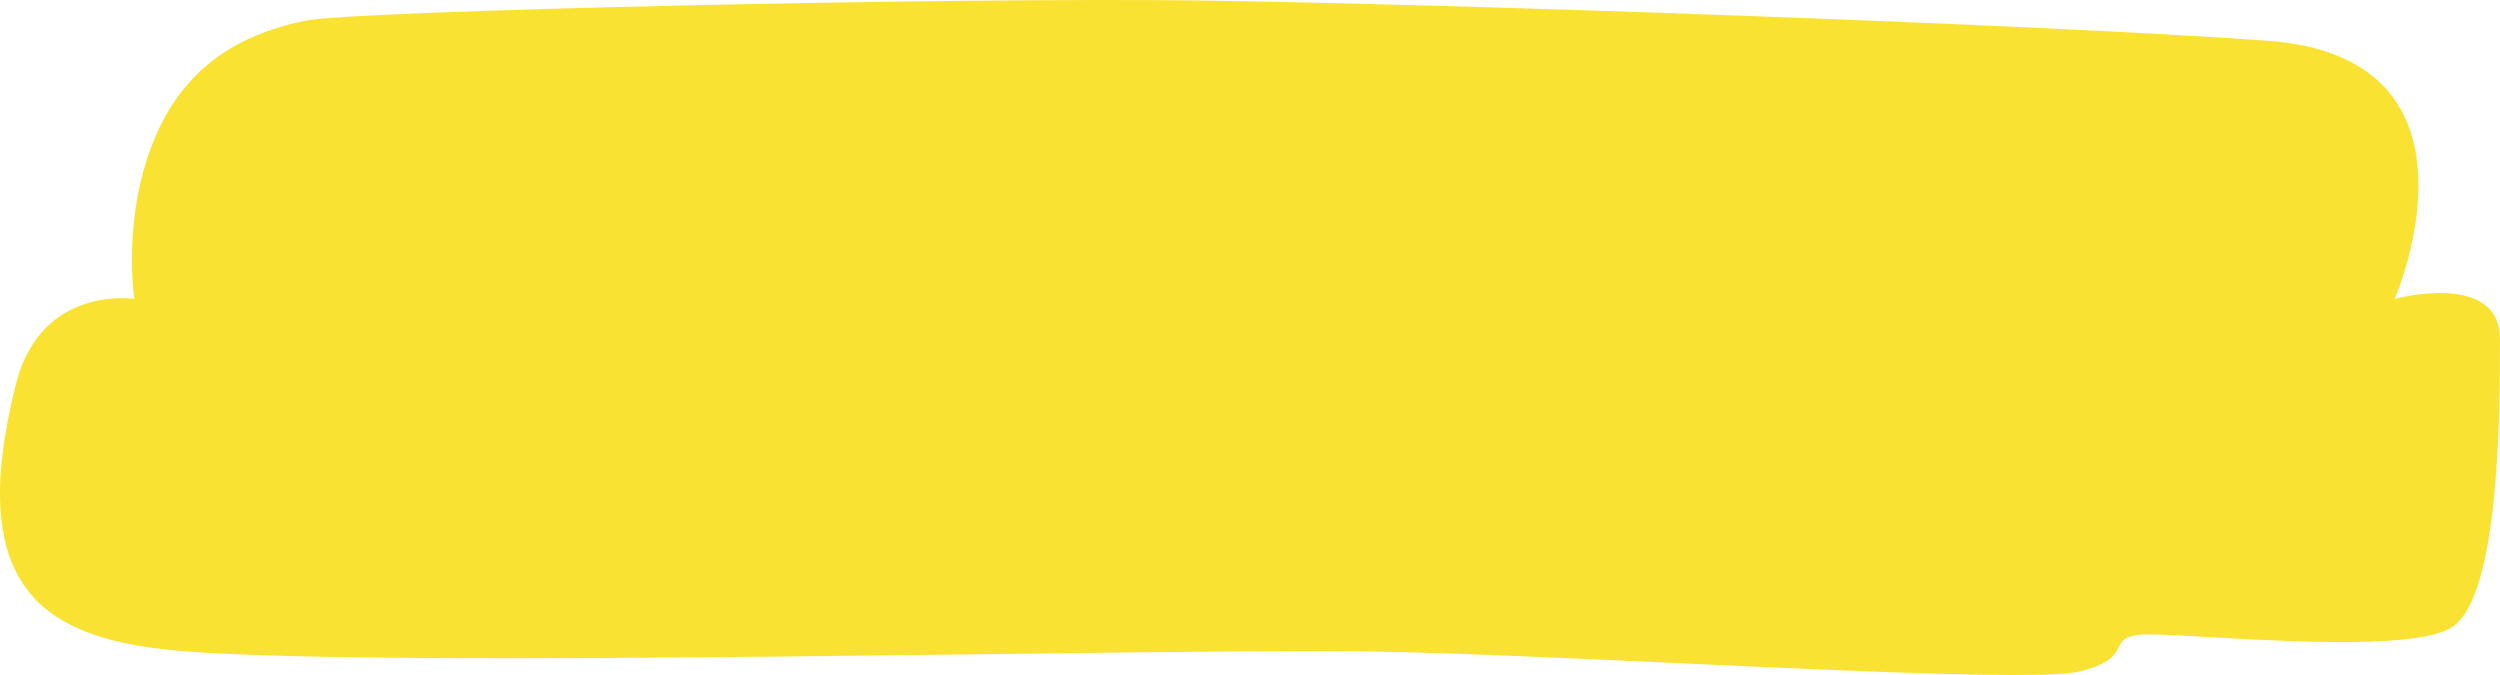
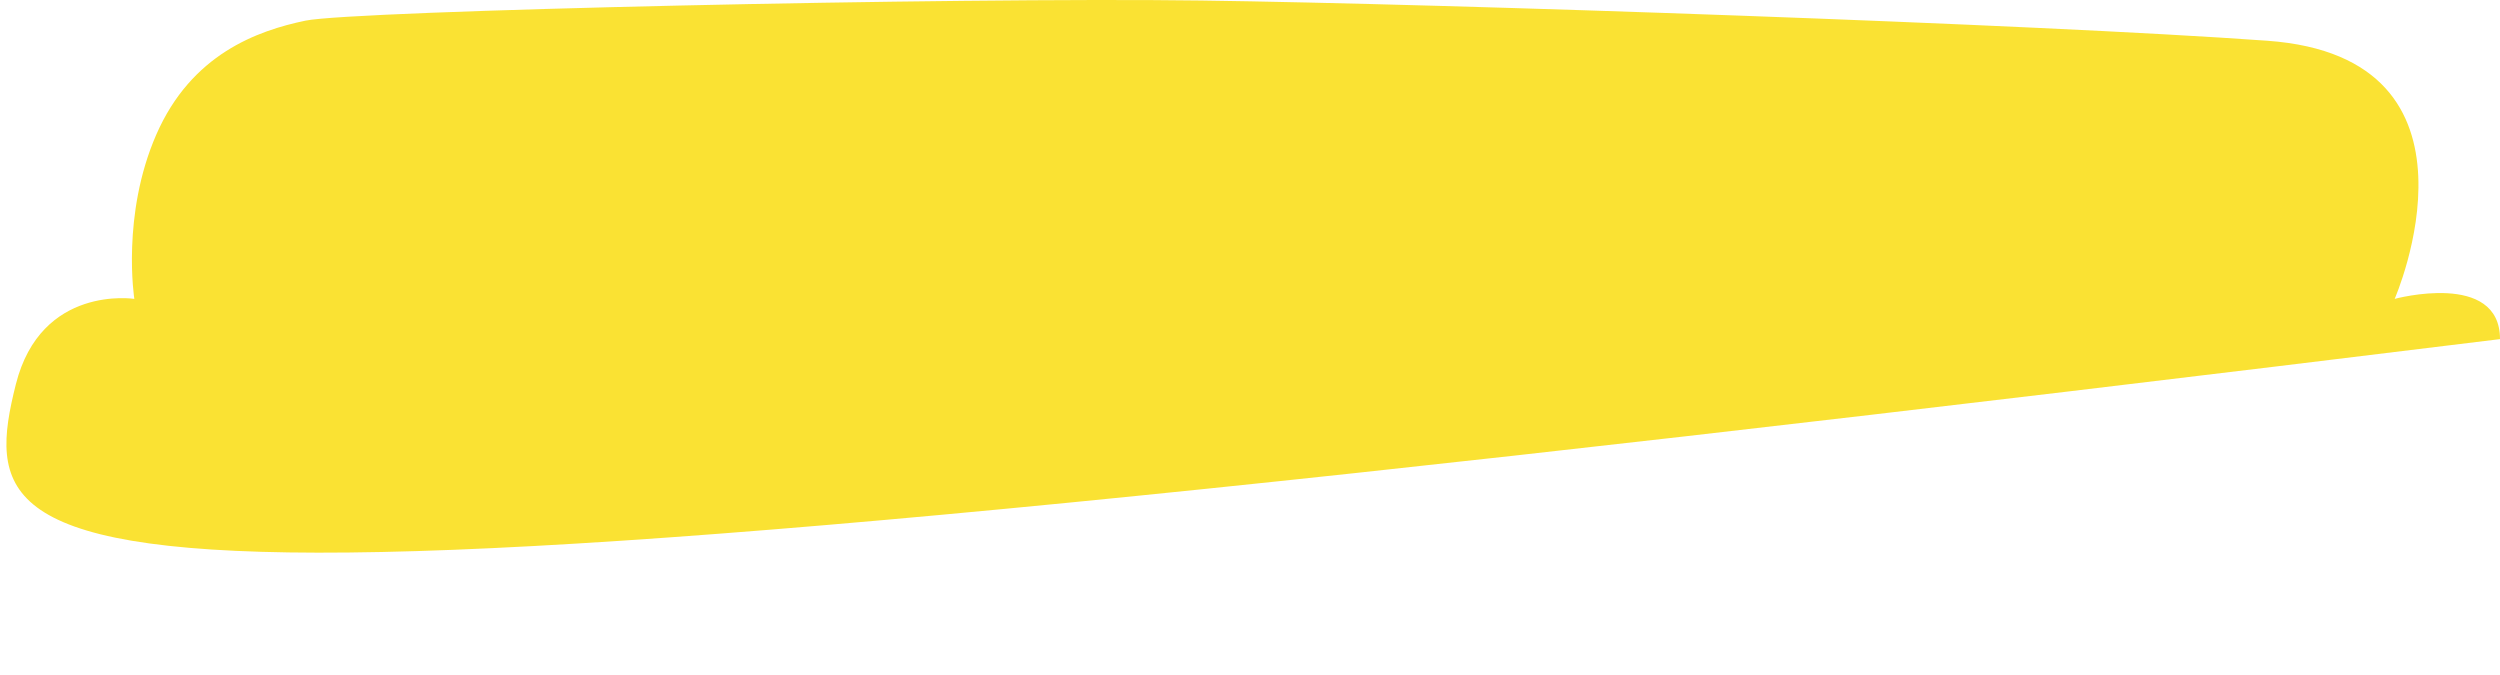
<svg xmlns="http://www.w3.org/2000/svg" width="300" height="81" viewBox="0 0 300 81" fill="none">
-   <path d="M18.754 16.154C22.967 6.5 30.867 3.684 36.661 2.477 42.455 1.27 114.61-.34 144.103.063c29.494.402 100.069 2.816 127.983 4.827C300 6.902 287.36 35.866 287.36 35.866S300 32.45 300 40.694c0 8.243 0 30.971-5.793 34.592-5.793 3.62-33.181.477-37.395.879-4.213.402-.526 2.816-7.373 4.425-6.847 1.61-60.041-2.011-84.795-2.414-24.754-.402-115.343 2.012-142.203 0C5.447 76.904-4.36 71.008 1.9 46.125c3.02-12.006 14.22-10.259 14.22-10.259s-1.58-10.057 2.634-19.712z" fill="#FAE233" />
+   <path d="M18.754 16.154C22.967 6.5 30.867 3.684 36.661 2.477 42.455 1.27 114.61-.34 144.103.063c29.494.402 100.069 2.816 127.983 4.827C300 6.902 287.36 35.866 287.36 35.866S300 32.45 300 40.694C5.447 76.904-4.36 71.008 1.9 46.125c3.02-12.006 14.22-10.259 14.22-10.259s-1.58-10.057 2.634-19.712z" fill="#FAE233" />
</svg>